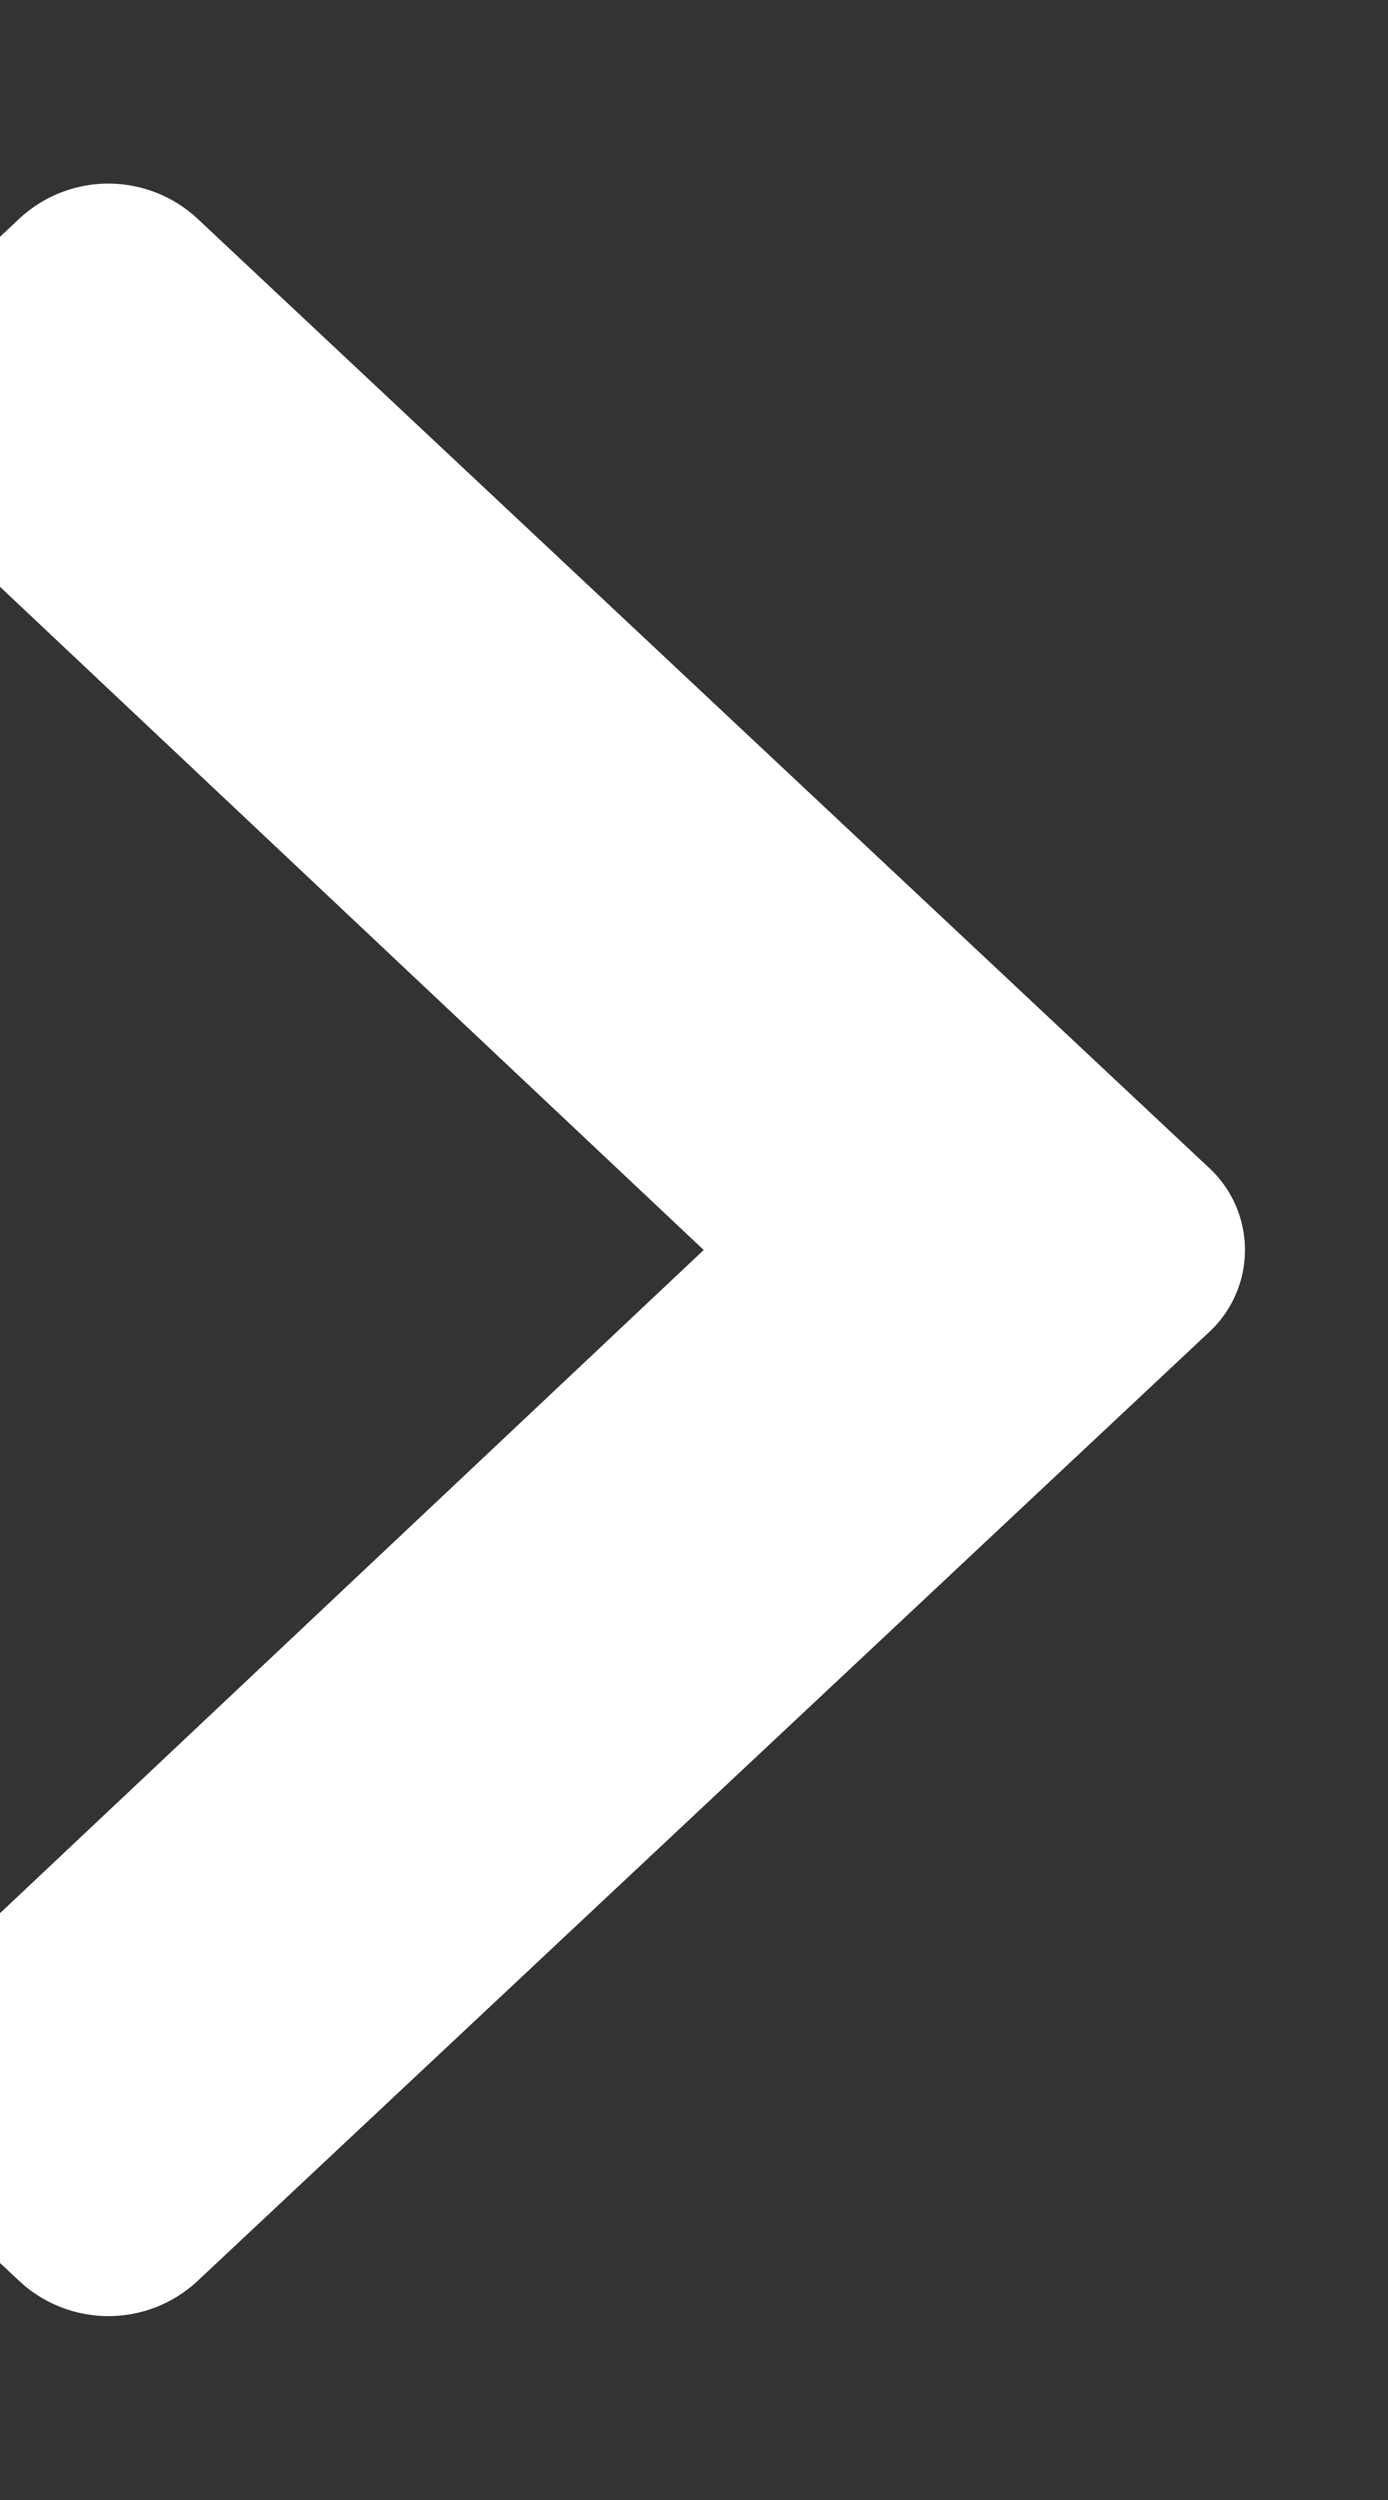
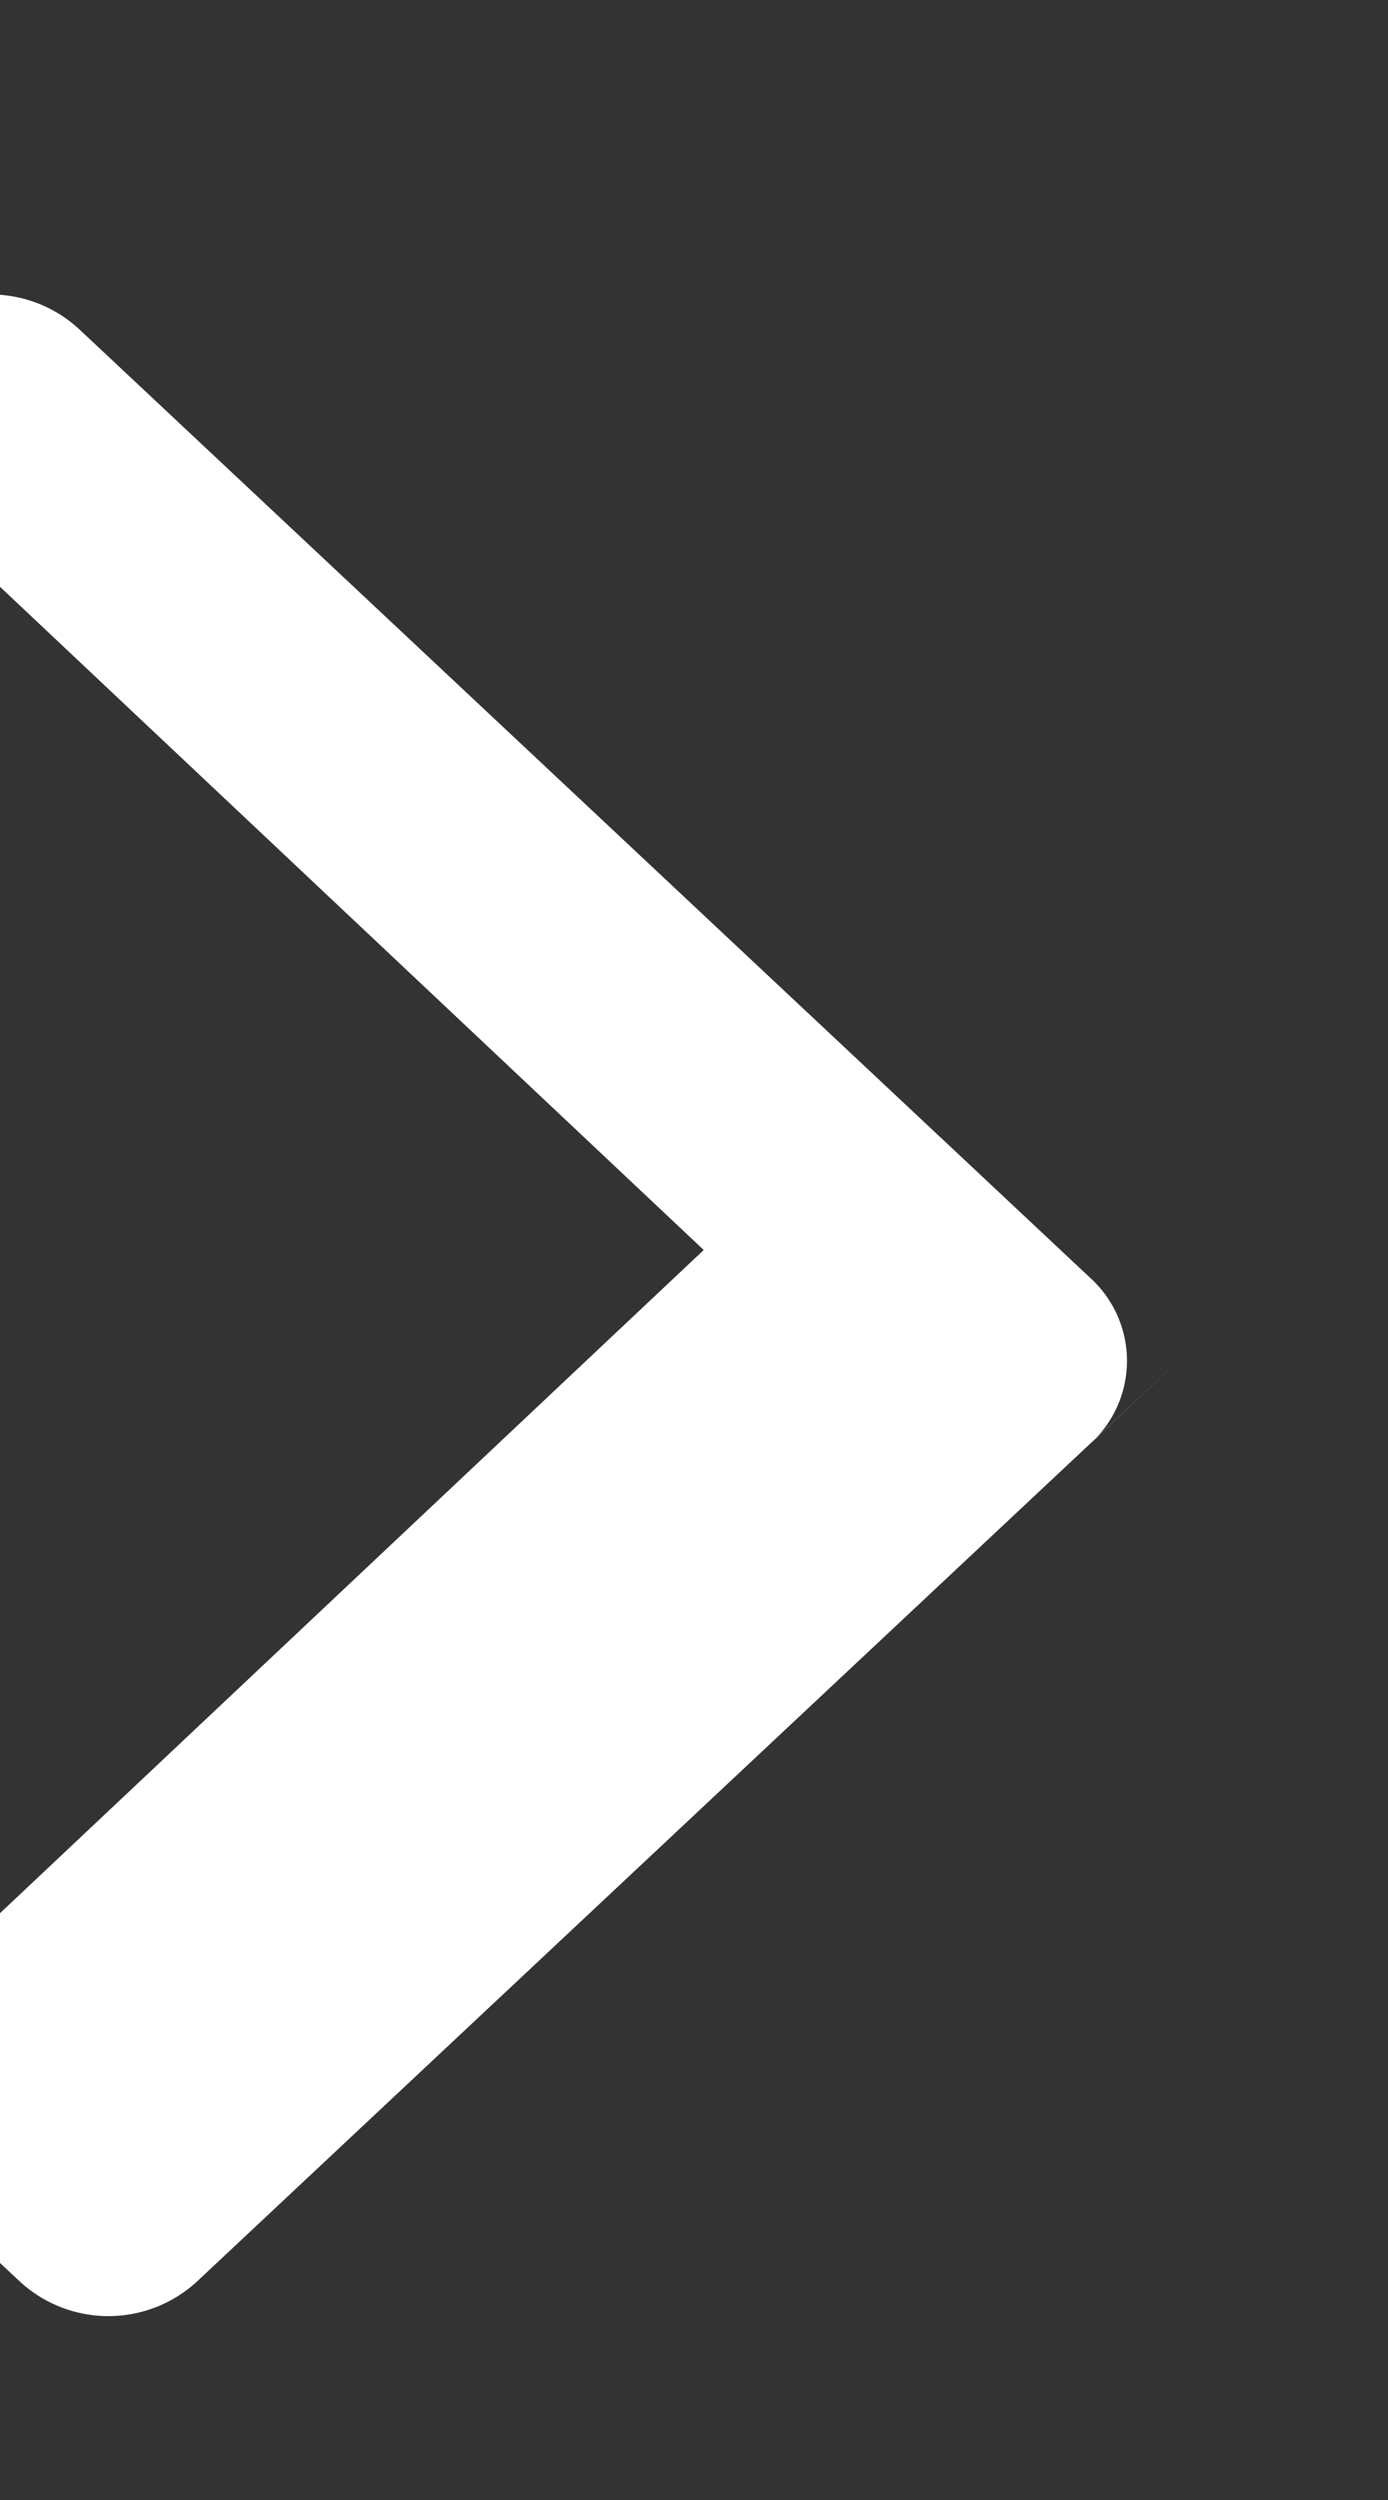
<svg xmlns="http://www.w3.org/2000/svg" width="5" height="9" fill="none">
  <rect width="100%" height="100%" fill="#333333" stroke="none" />
-   <path d="M4.353 4.798L.709 8.214a.471.471 0 01-.637 0l-.425-.398a.403.403 0 010-.596L2.535 4.5-.353 1.78a.403.403 0 010-.596L.072.785a.471.471 0 01.637 0l3.644 3.417a.403.403 0 010 .596z" fill="#fff" />
+   <path d="M4.353 4.798L.709 8.214a.471.471 0 01-.637 0l-.425-.398a.403.403 0 010-.596L2.535 4.5-.353 1.78a.403.403 0 010-.596a.471.471 0 01.637 0l3.644 3.417a.403.403 0 010 .596z" fill="#fff" />
</svg>